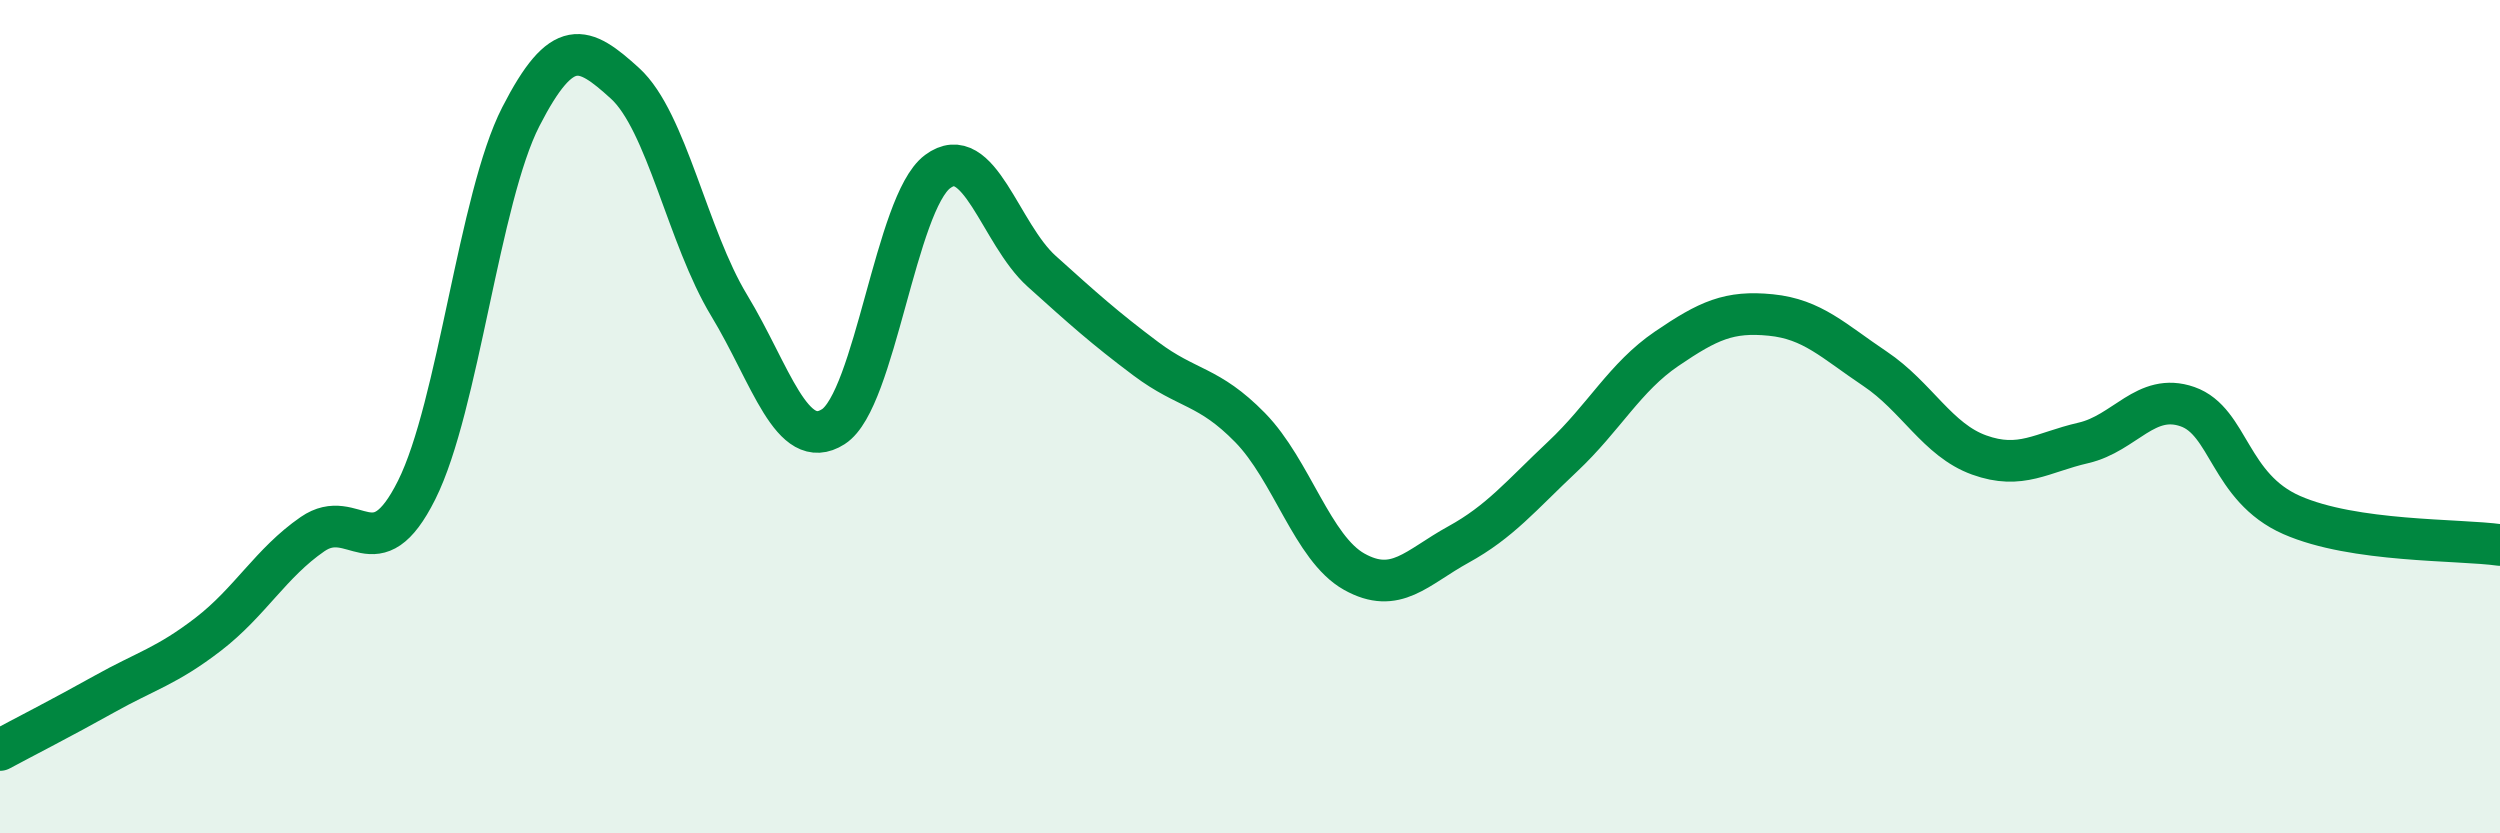
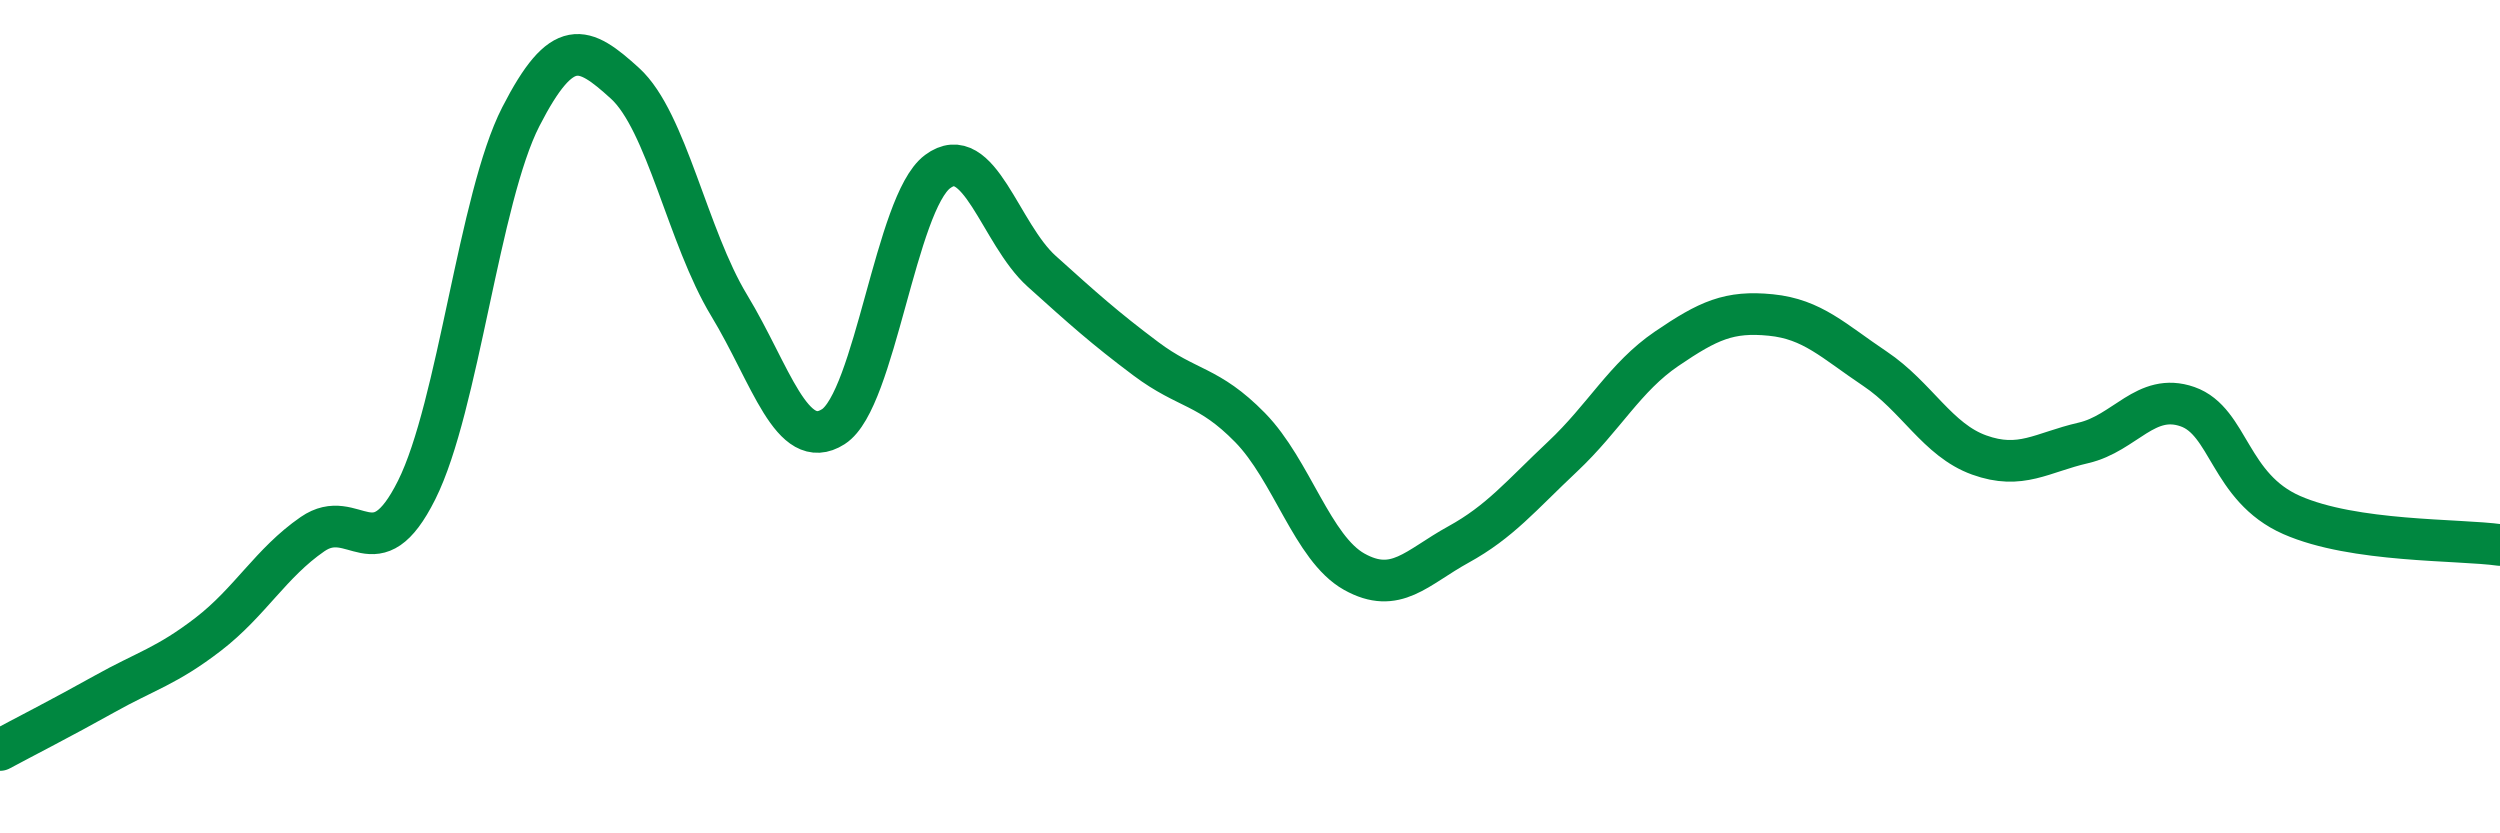
<svg xmlns="http://www.w3.org/2000/svg" width="60" height="20" viewBox="0 0 60 20">
-   <path d="M 0,18 C 0.5,17.73 1.5,17.22 2.5,16.66 C 3.5,16.1 4,15.99 5,15.22 C 6,14.45 6.5,13.51 7.5,12.82 C 8.5,12.13 9,13.76 10,11.76 C 11,9.76 11.5,4.75 12.5,2.8 C 13.5,0.85 14,1.09 15,2 C 16,2.91 16.5,5.68 17.5,7.33 C 18.5,8.98 19,10.88 20,10.24 C 21,9.6 21.5,4.87 22.5,4.12 C 23.5,3.37 24,5.61 25,6.51 C 26,7.41 26.5,7.86 27.5,8.61 C 28.5,9.36 29,9.24 30,10.26 C 31,11.28 31.5,13.16 32.5,13.72 C 33.5,14.28 34,13.62 35,13.07 C 36,12.52 36.5,11.9 37.5,10.96 C 38.5,10.02 39,9.05 40,8.37 C 41,7.69 41.5,7.46 42.5,7.56 C 43.5,7.66 44,8.18 45,8.85 C 46,9.52 46.5,10.56 47.5,10.92 C 48.5,11.28 49,10.86 50,10.63 C 51,10.4 51.5,9.41 52.5,9.76 C 53.5,10.11 53.5,11.7 55,12.36 C 56.5,13.02 59,12.94 60,13.08L60 20L0 20Z" fill="#008740" opacity="0.1" stroke-linecap="round" stroke-linejoin="round" />
  <path d="M 0,18 C 0.5,17.73 1.5,17.22 2.5,16.66 C 3.5,16.1 4,15.99 5,15.22 C 6,14.45 6.5,13.51 7.5,12.82 C 8.5,12.13 9,13.76 10,11.76 C 11,9.76 11.5,4.75 12.5,2.8 C 13.5,0.85 14,1.09 15,2 C 16,2.91 16.5,5.68 17.5,7.33 C 18.5,8.98 19,10.88 20,10.24 C 21,9.6 21.5,4.87 22.5,4.12 C 23.5,3.37 24,5.61 25,6.51 C 26,7.41 26.5,7.86 27.5,8.61 C 28.5,9.36 29,9.24 30,10.26 C 31,11.28 31.5,13.16 32.5,13.72 C 33.5,14.28 34,13.62 35,13.07 C 36,12.52 36.5,11.9 37.5,10.96 C 38.5,10.02 39,9.05 40,8.37 C 41,7.69 41.5,7.46 42.5,7.56 C 43.5,7.66 44,8.18 45,8.85 C 46,9.52 46.5,10.56 47.5,10.92 C 48.5,11.28 49,10.86 50,10.63 C 51,10.4 51.5,9.41 52.5,9.76 C 53.5,10.11 53.5,11.7 55,12.36 C 56.5,13.02 59,12.94 60,13.08" stroke="#008740" stroke-width="1" fill="none" stroke-linecap="round" stroke-linejoin="round" />
</svg>